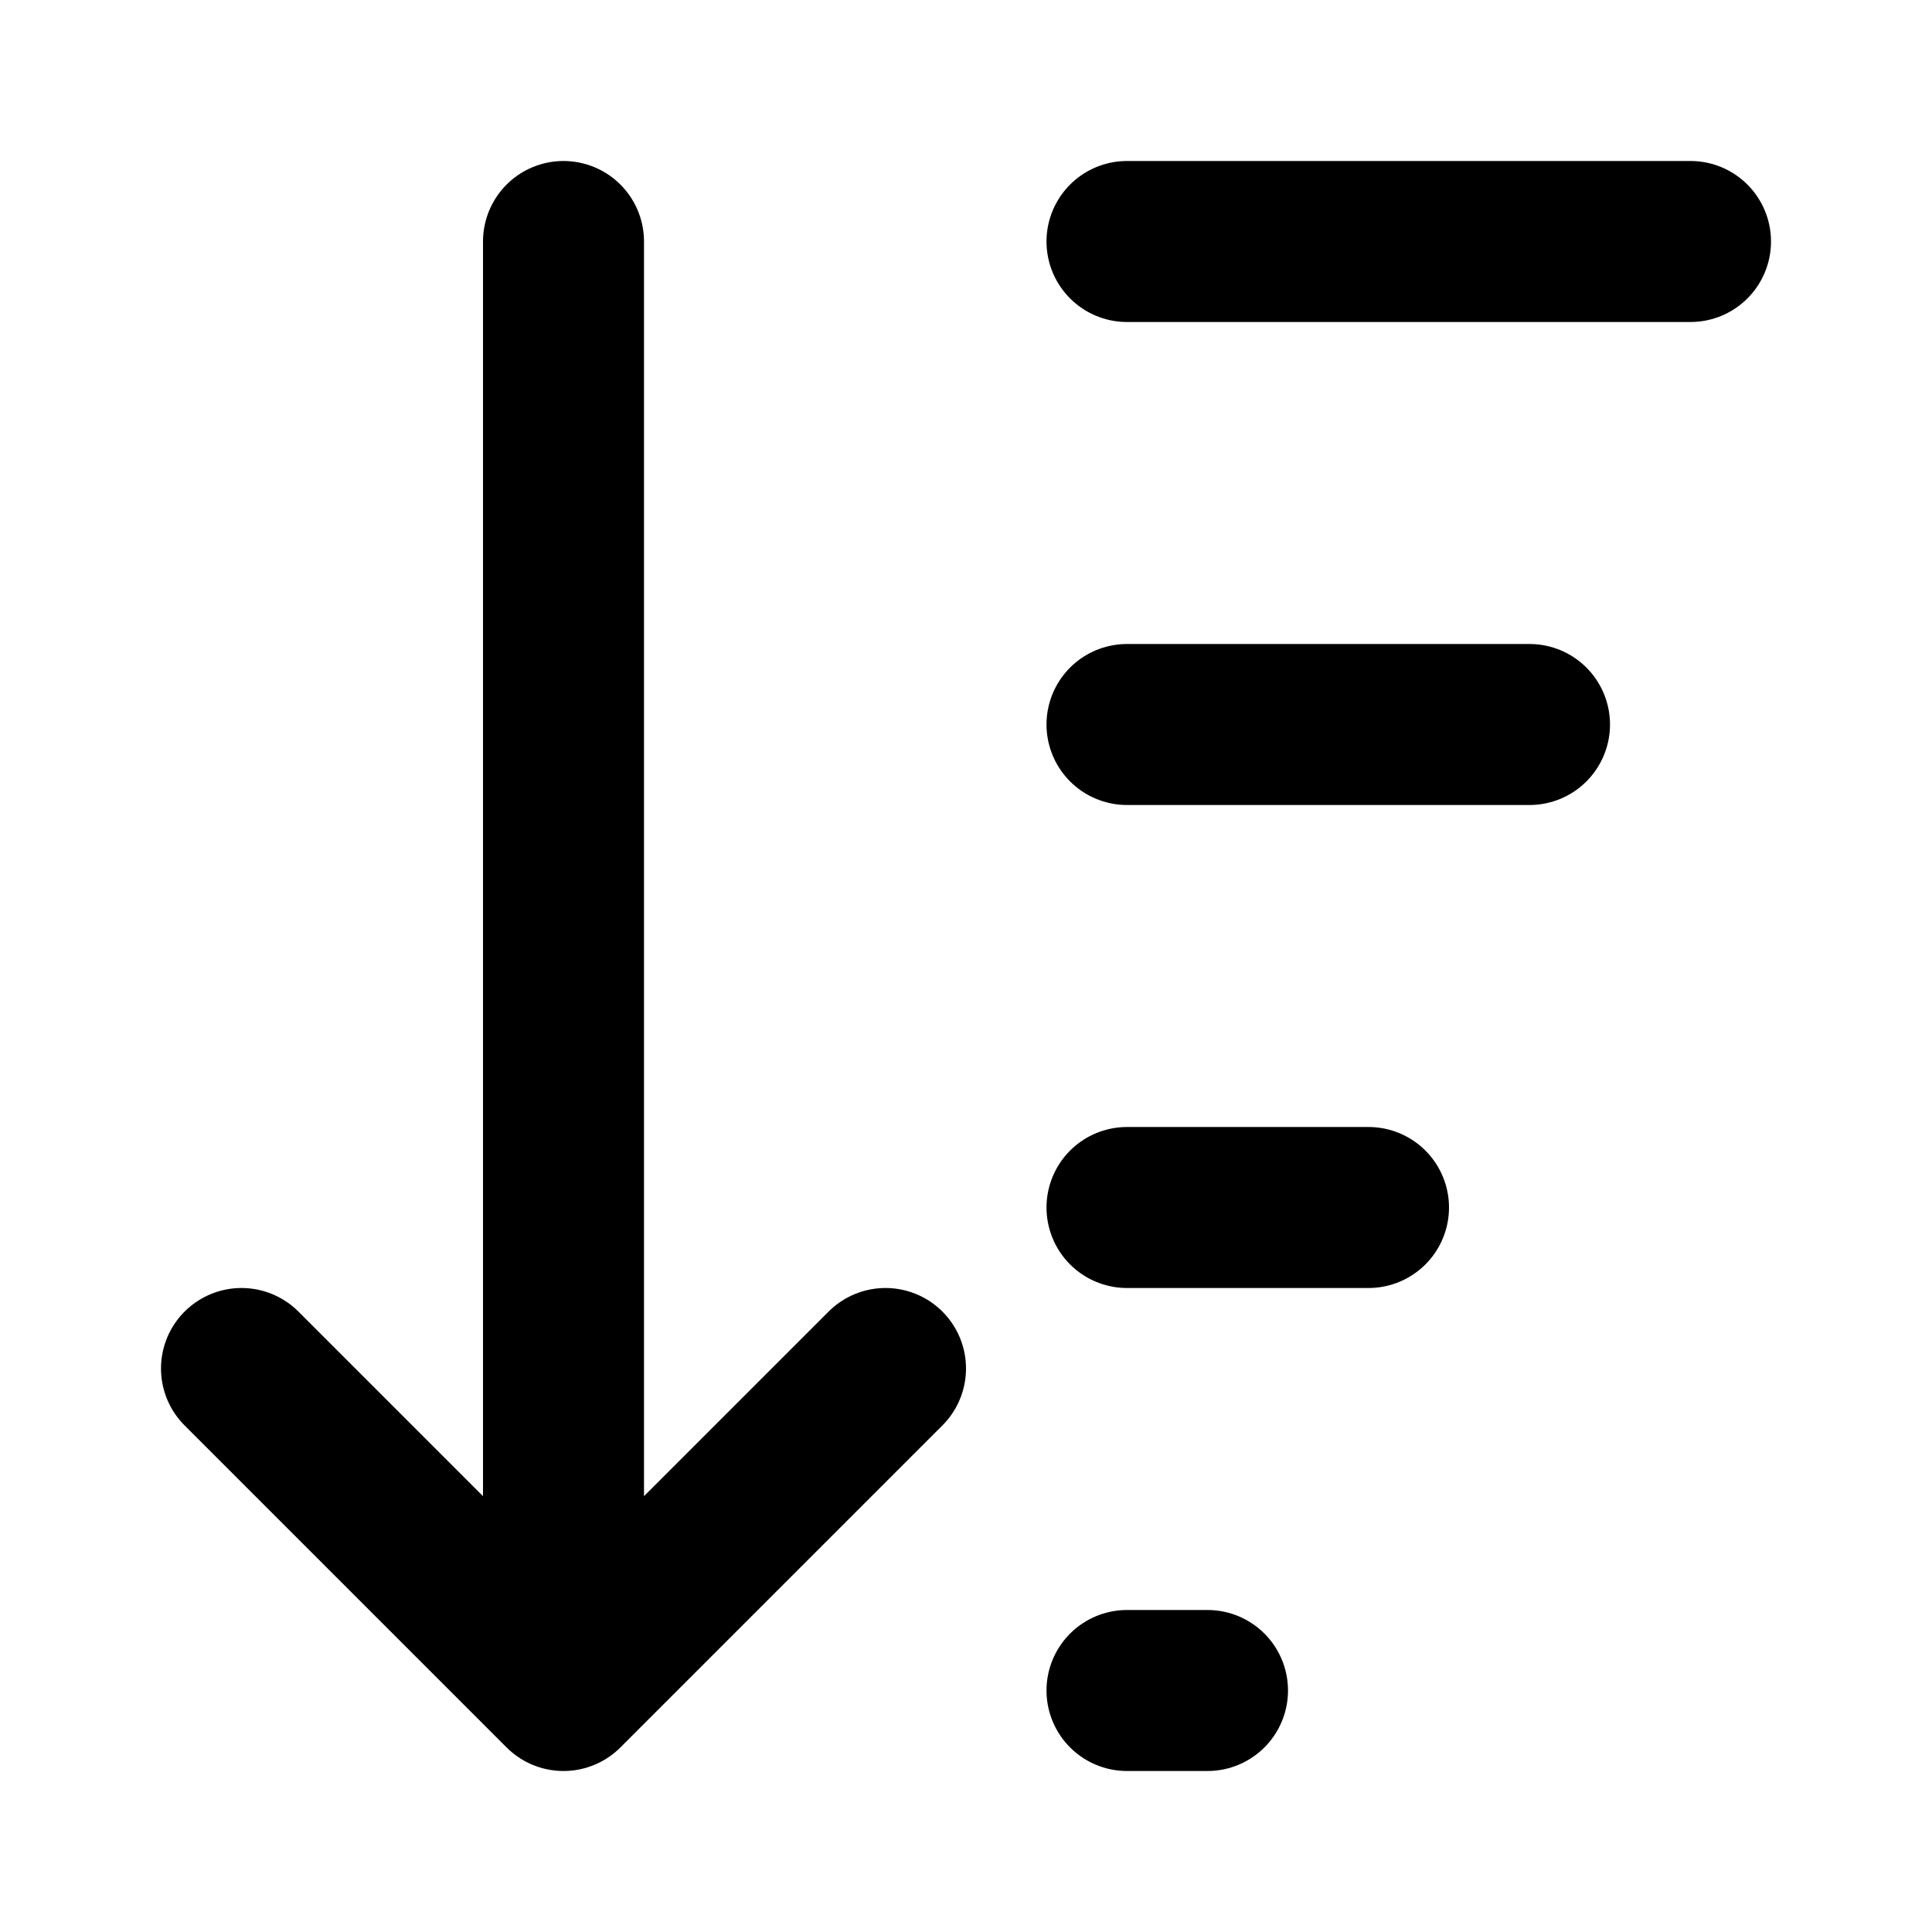
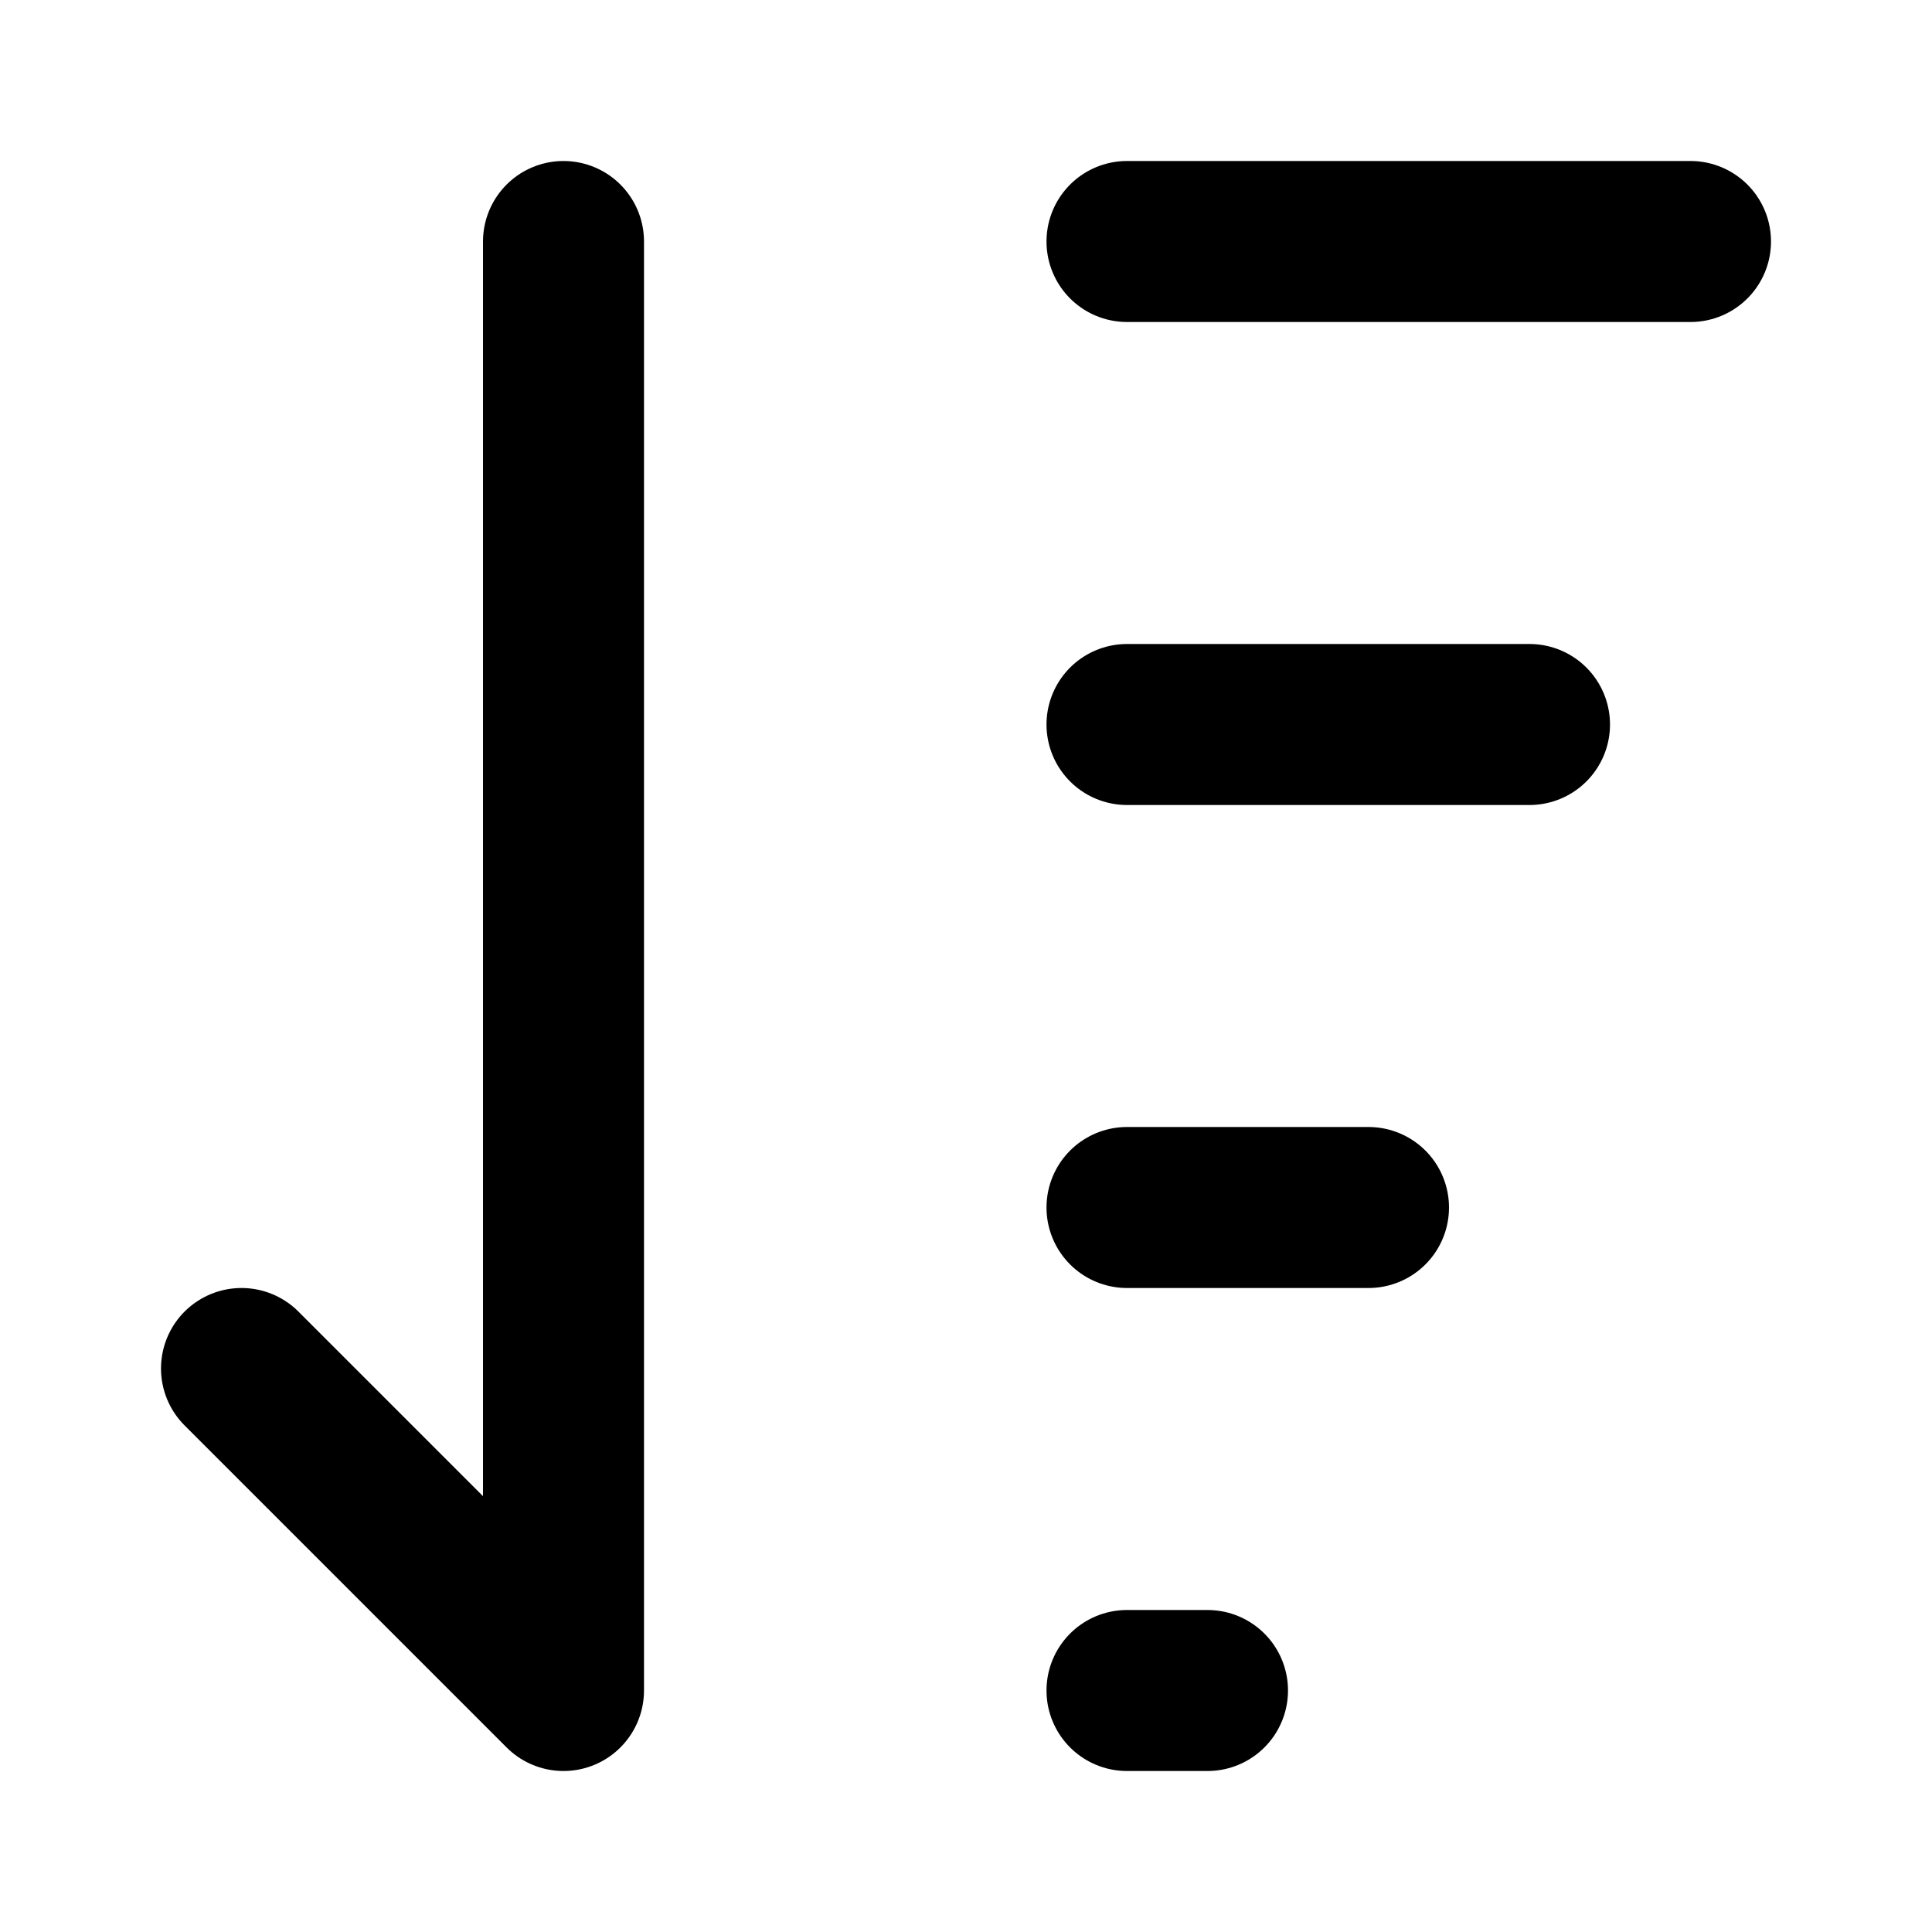
<svg xmlns="http://www.w3.org/2000/svg" width="800px" height="800px" viewBox="0 0 24 24" fill="none">
  <style>
   path {
      stroke:black;
   }
   @media (prefers-color-scheme:dark) {
      path {
        stroke: white;
      }
   }
  </style>
-   <path d="M7 3V21M7 21L3 17M7 21L11 17M14 3H21M14 9H19M14 15H17M14 21H15" stroke="currentColor" stroke-width="2" stroke-linecap="round" stroke-linejoin="round" />
+   <path d="M7 3V21M7 21L3 17M7 21M14 3H21M14 9H19M14 15H17M14 21H15" stroke="currentColor" stroke-width="2" stroke-linecap="round" stroke-linejoin="round" />
</svg>